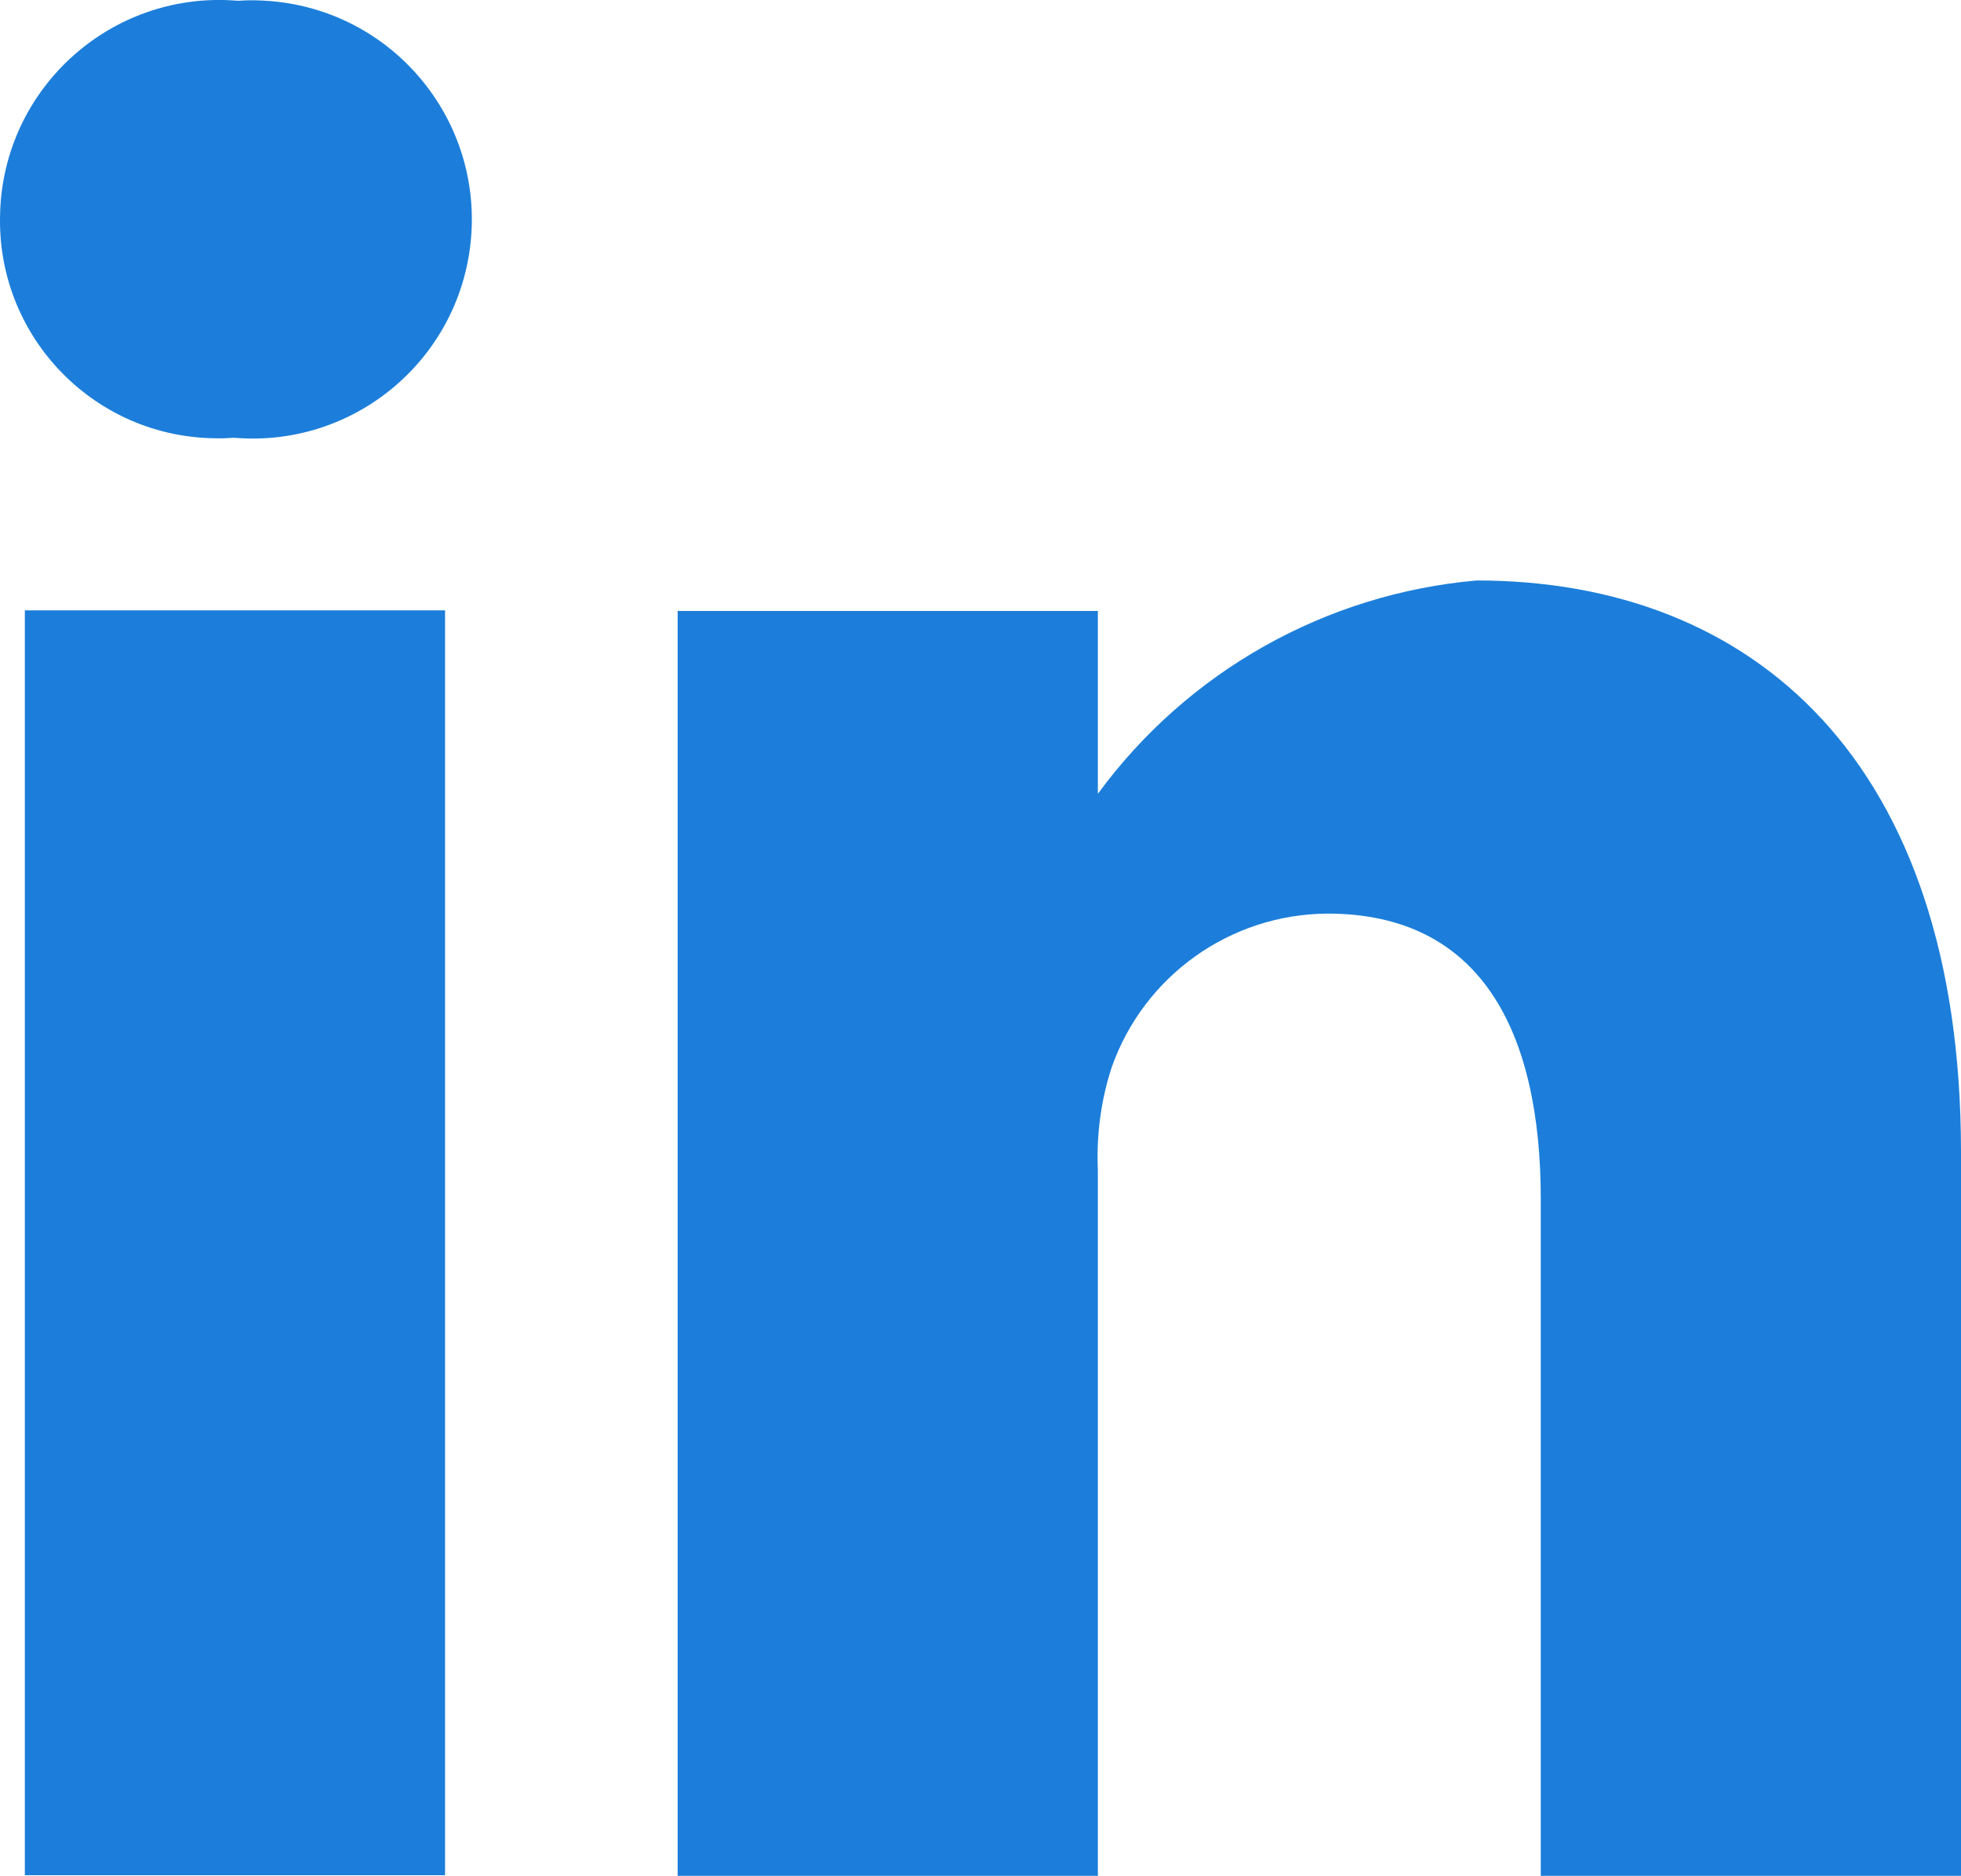
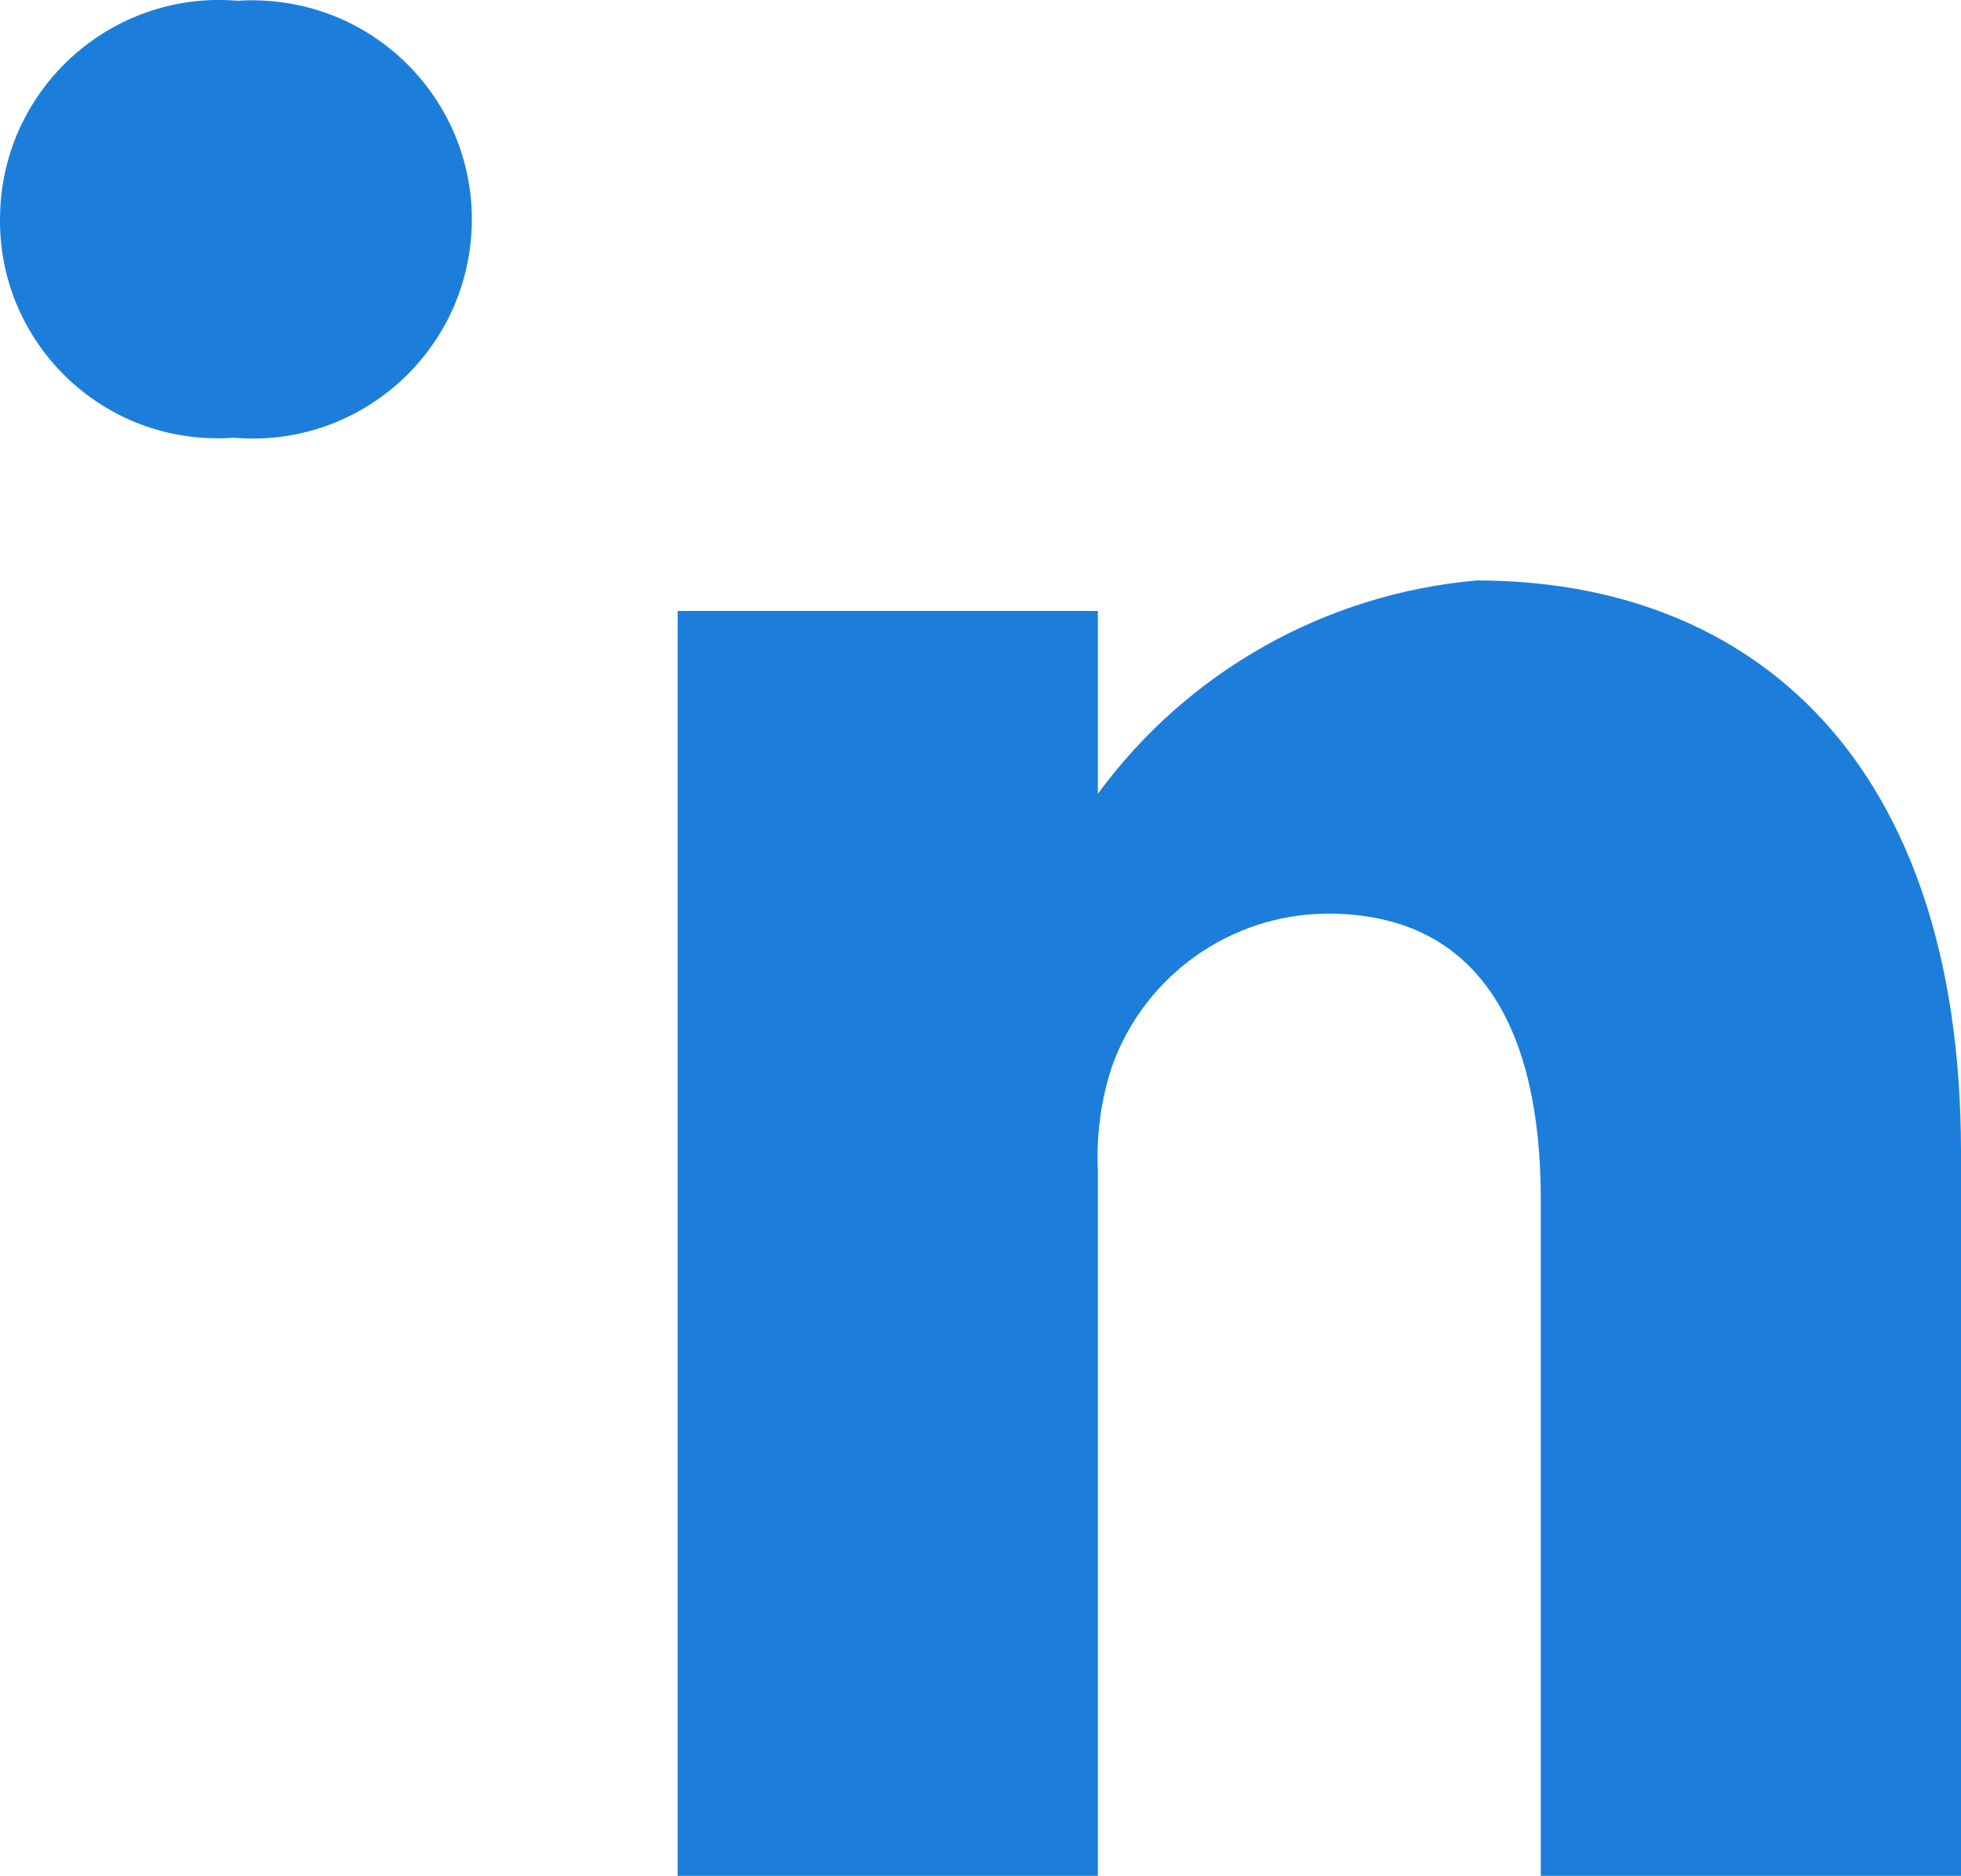
<svg xmlns="http://www.w3.org/2000/svg" version="1.1" id="Layer_1" x="0px" y="0px" viewBox="0 0 12.866 12.309" style="enable-background:new 0 0 12.866 12.309;" xml:space="preserve">
  <style type="text/css">
	.st0{fill:#1C7EDA;}
</style>
  <path id="Path_5" class="st0" d="M1.56,0.005C0.768-0.062,0.072,0.526,0.005,1.318  C0.002,1.358,0,1.398,0,1.438C-0.006,2.226,0.628,2.87,1.416,2.876  C1.452,2.877,1.488,2.876,1.524,2.873h0.018C2.334,2.937,3.027,2.347,3.091,1.556  c0.064-0.792-0.526-1.485-1.318-1.549C1.703,0.001,1.631,0,1.56,0.005z" />
-   <path id="Path_6" class="st0" d="M0.163,4.005h2.757v8.3h-2.757V4.005z" />
  <path id="Path_7" class="st0" d="M9.688,3.809C8.697,3.896,7.791,4.406,7.203,5.209V4.009  H4.446v8.3h2.757V7.676C7.193,7.448,7.223,7.22,7.294,7.003  C7.506,6.402,8.072,5.999,8.709,5.995c1,0,1.4,0.761,1.4,1.876v4.438h2.757  V7.552C12.863,4.995,11.502,3.809,9.688,3.809z" />
</svg>